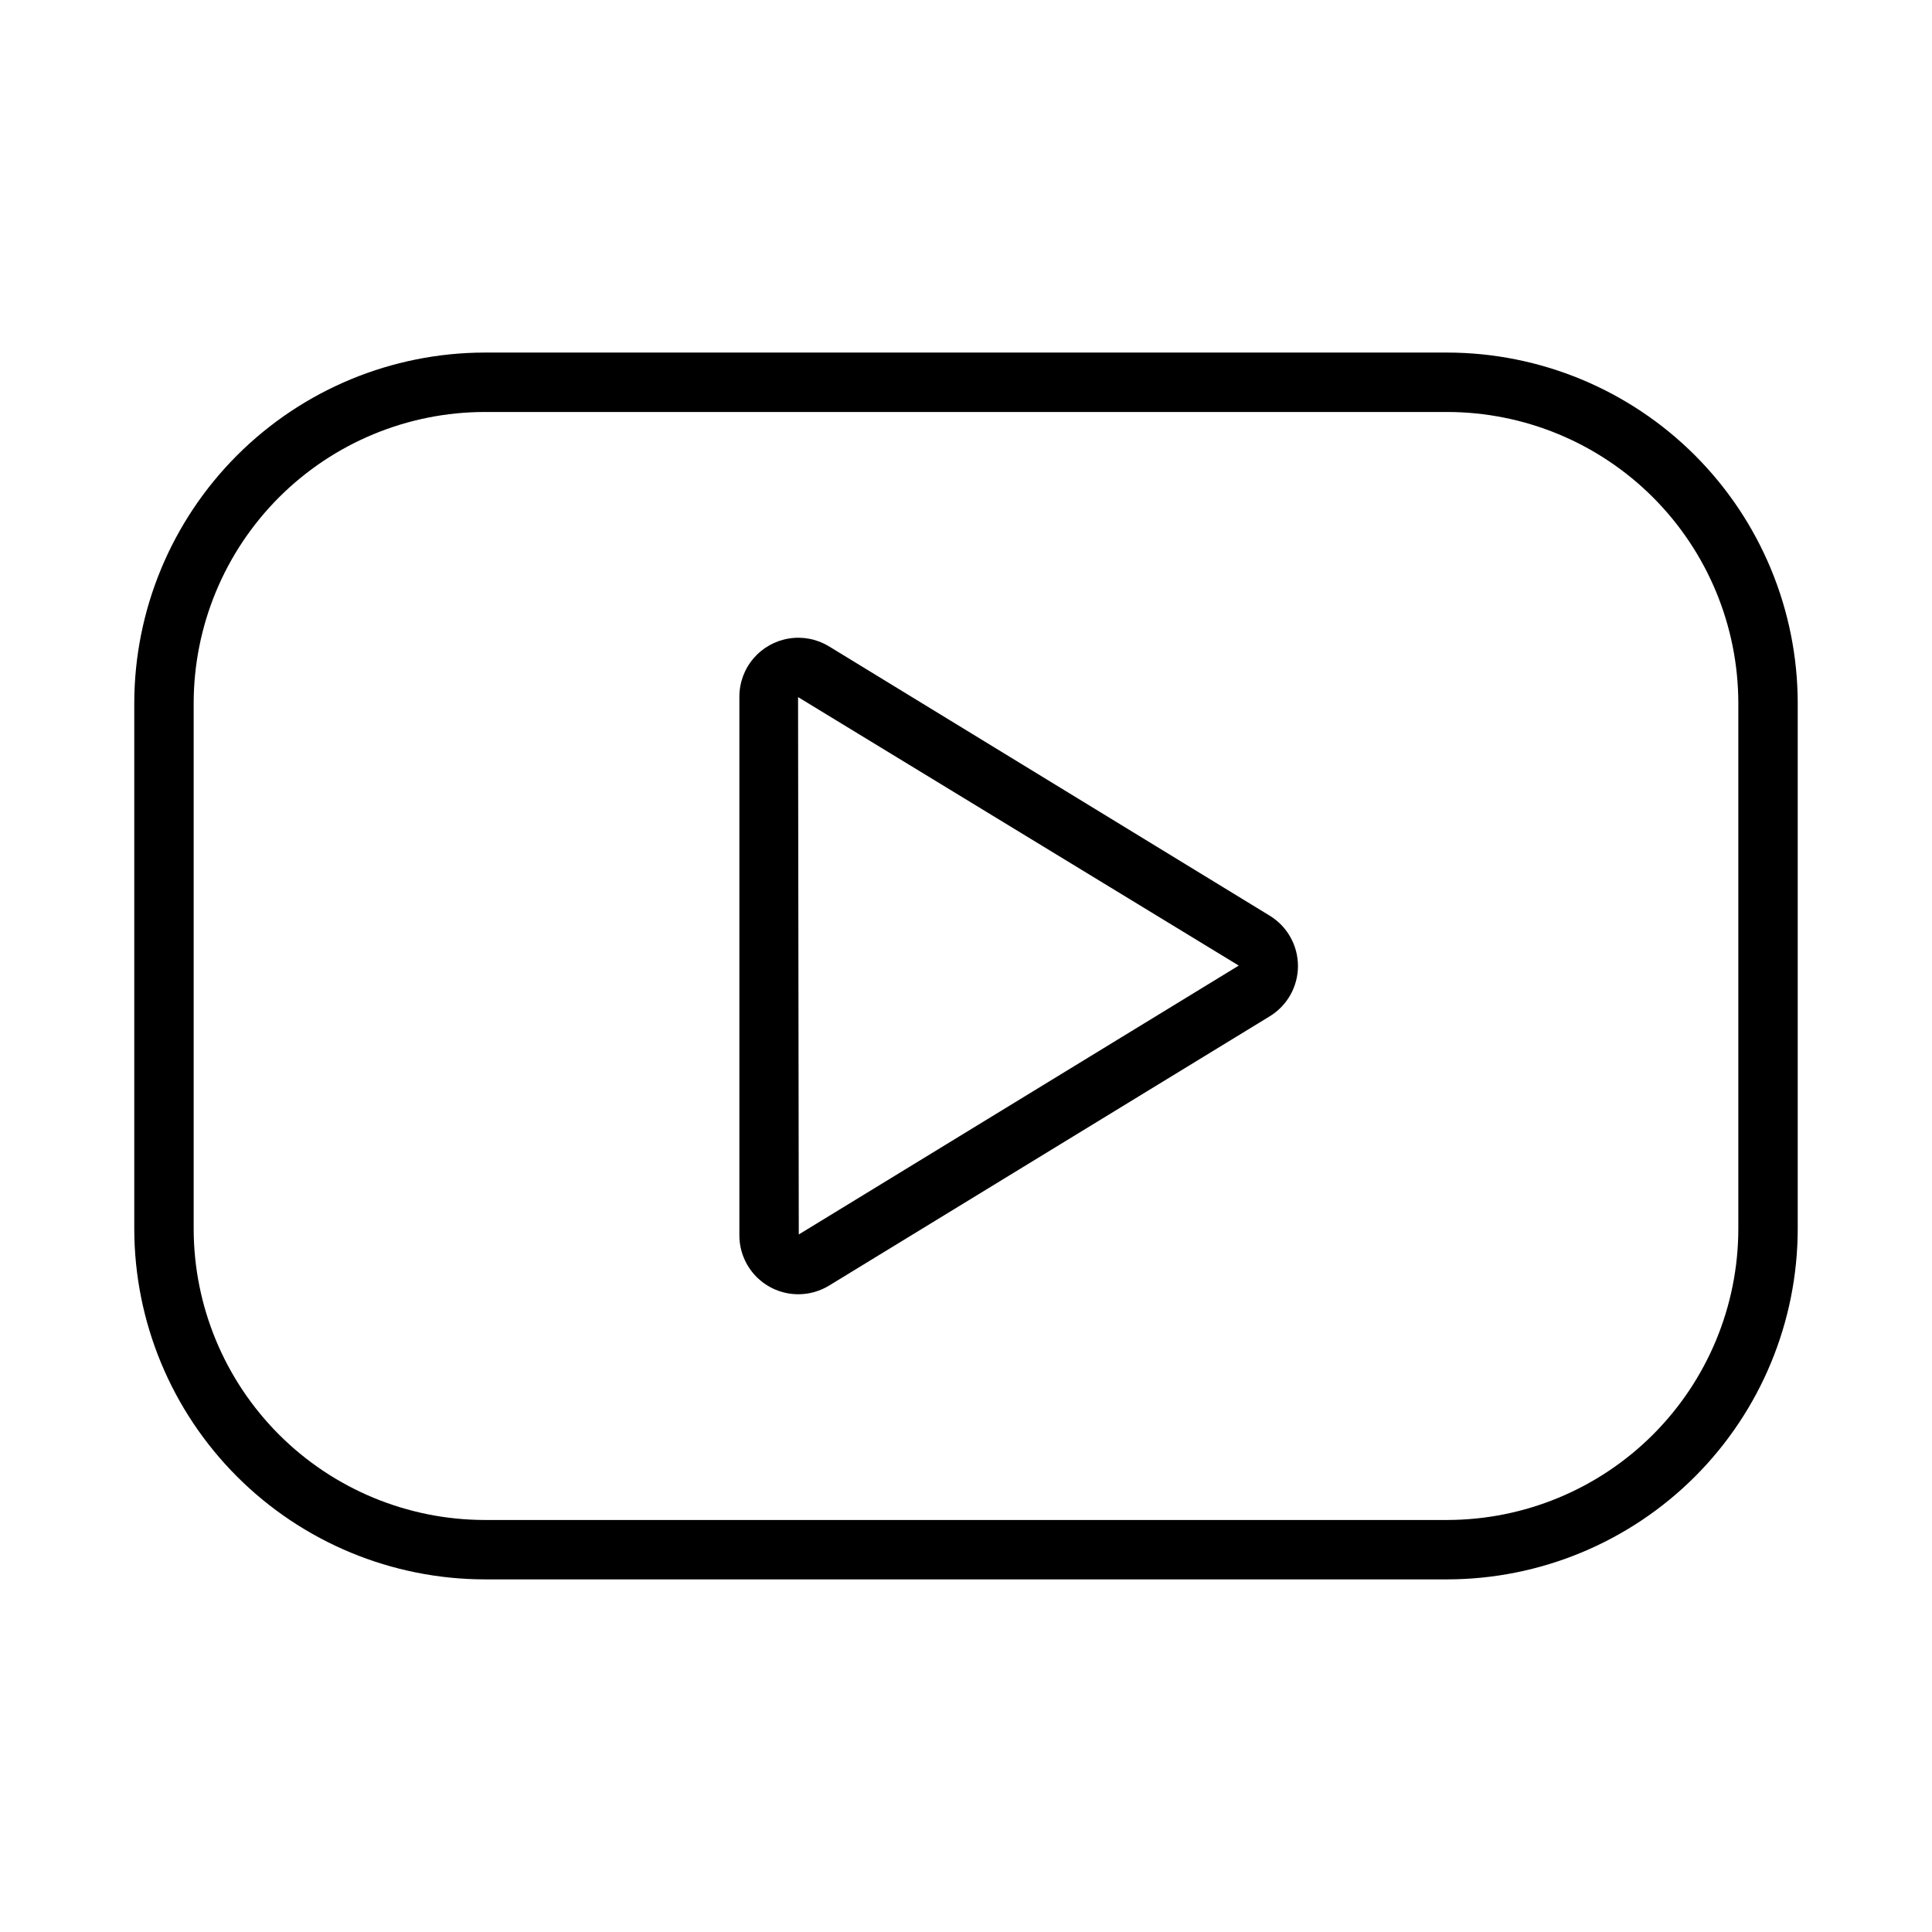
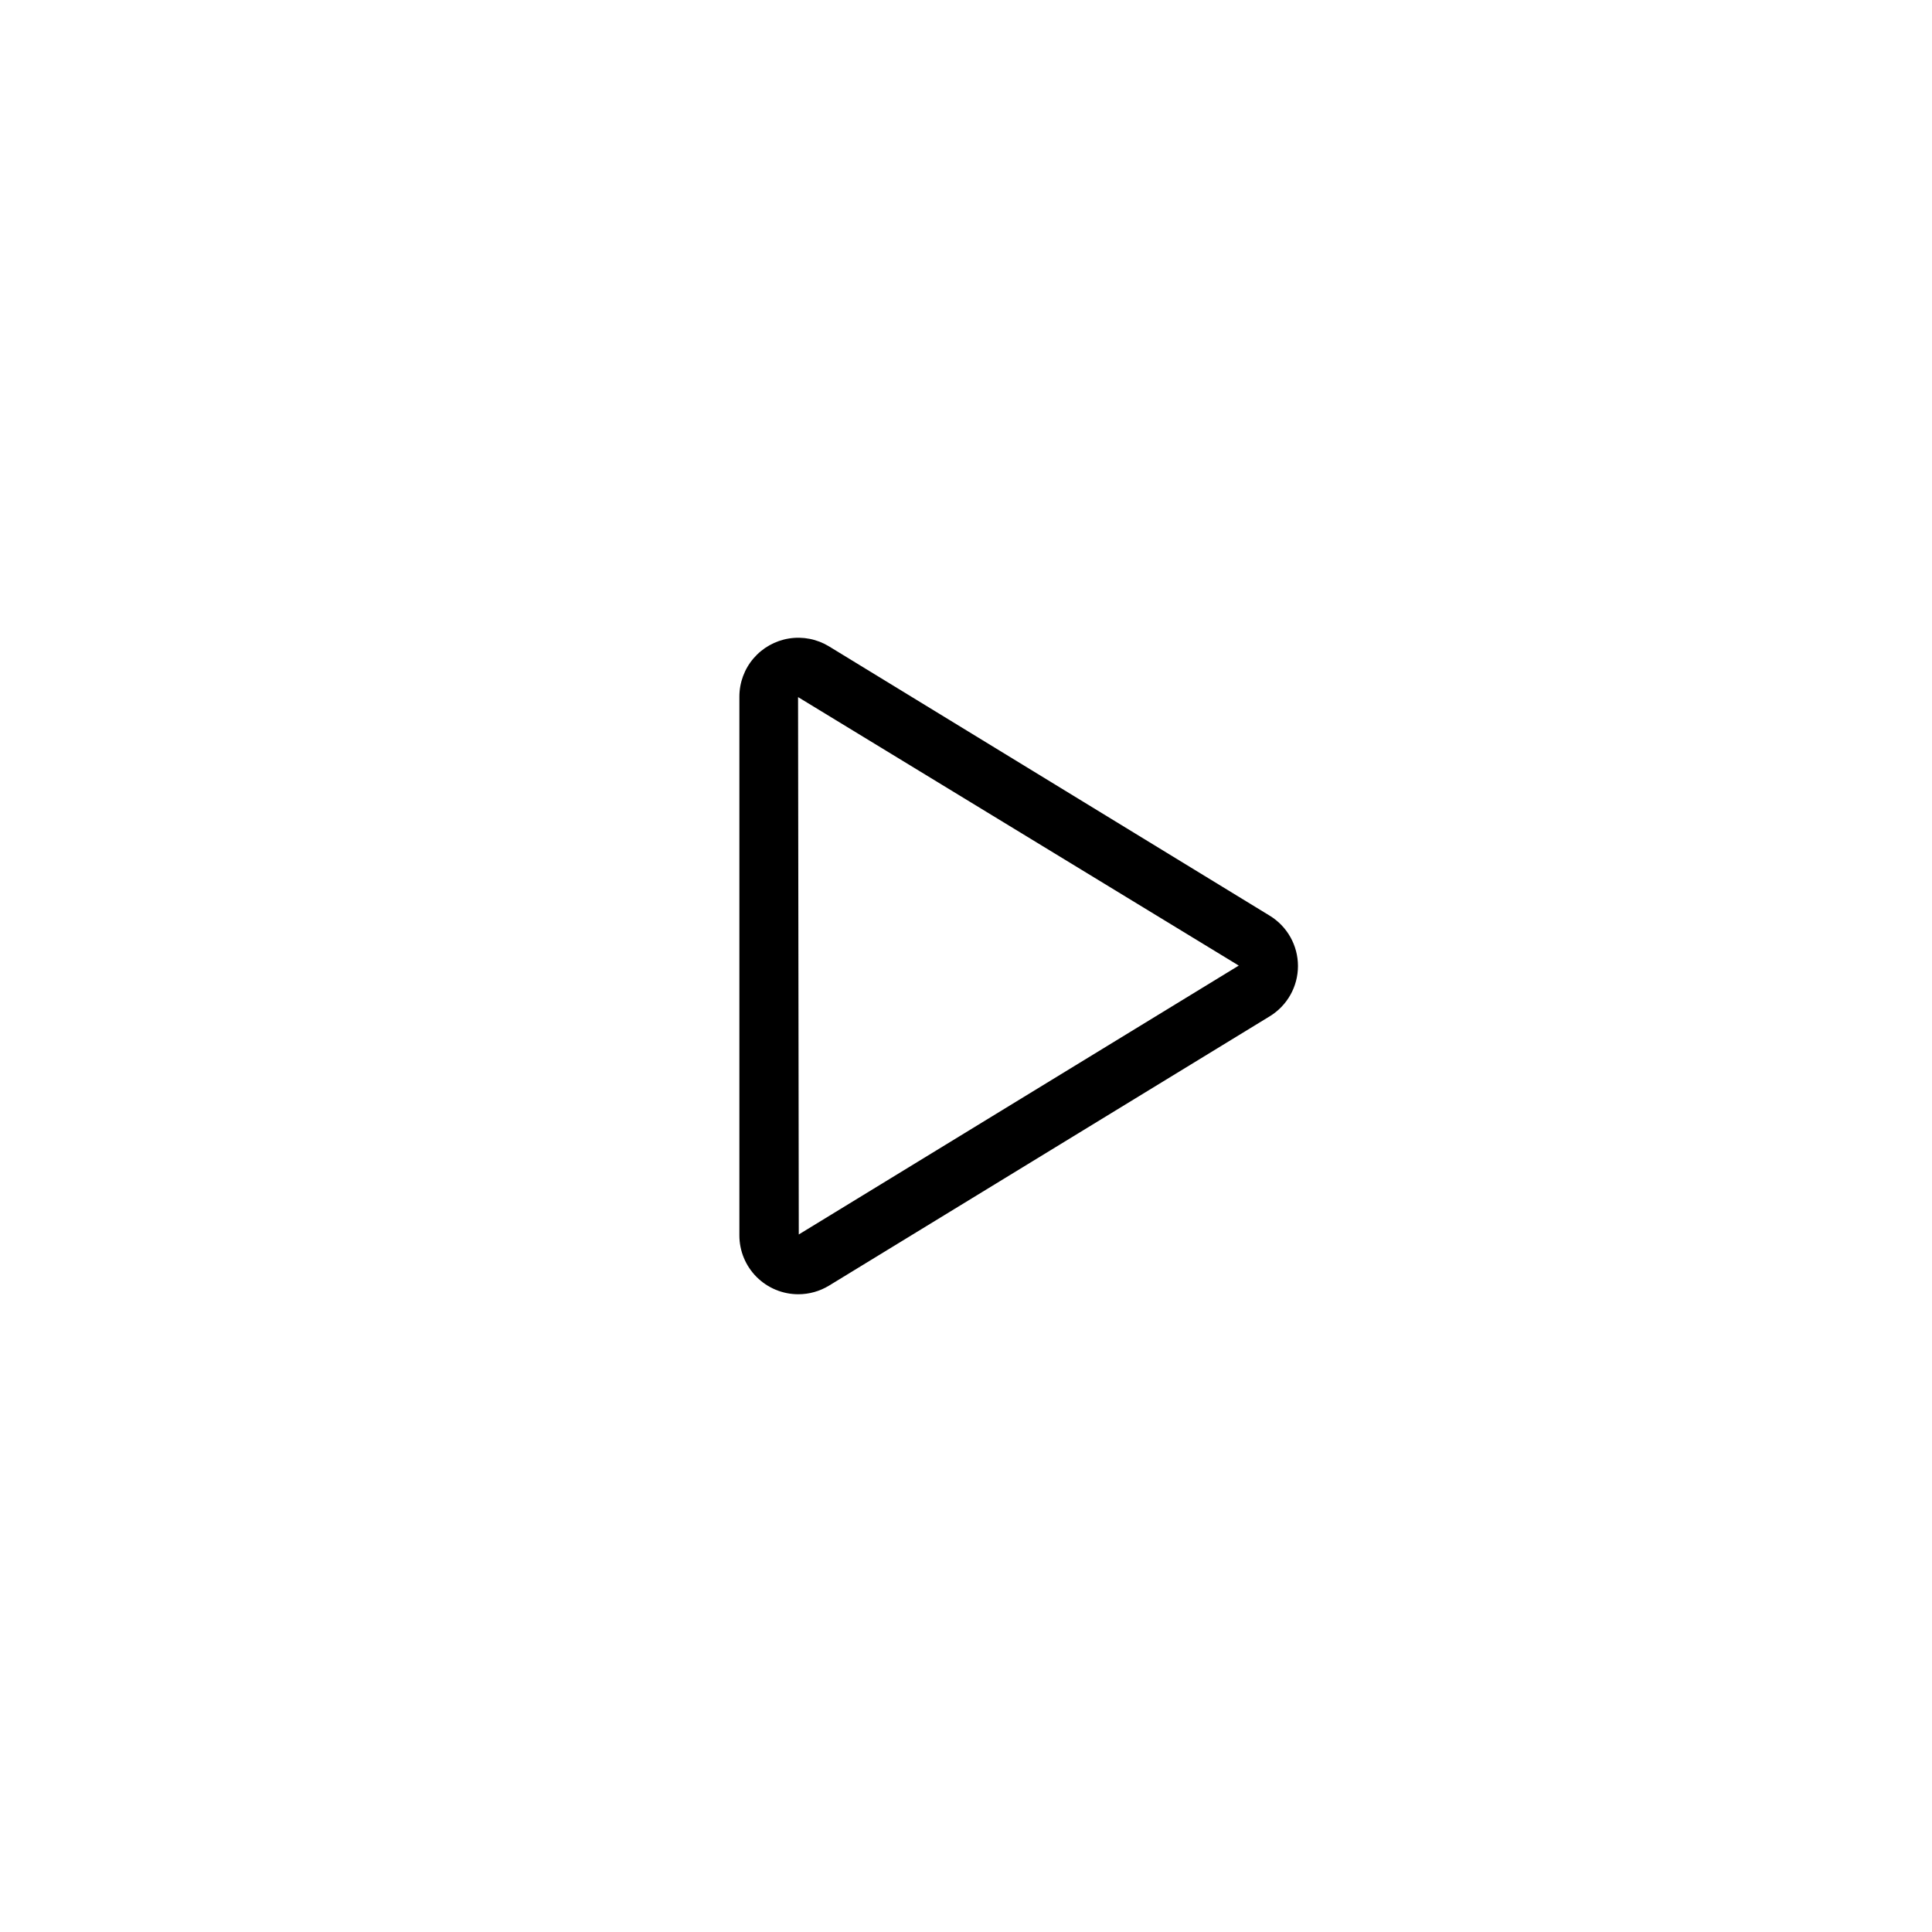
<svg xmlns="http://www.w3.org/2000/svg" fill="#000000" width="800px" height="800px" version="1.1" viewBox="144 144 512 512">
  <g>
-     <path d="m527.53 562.55h-255.06c-24.625-0.027-48.234-9.824-65.648-27.238-17.414-17.414-27.211-41.023-27.238-65.648v-139.34c0.027-24.629 9.824-48.238 27.238-65.652 17.414-17.414 41.023-27.211 65.648-27.238h255.06c24.625 0.027 48.238 9.824 65.652 27.238 17.41 17.414 27.207 41.023 27.234 65.652v139.34c-0.027 24.625-9.824 48.234-27.234 65.648-17.414 17.414-41.027 27.211-65.652 27.238zm-255.06-309.37c-20.453 0.02-40.059 8.156-54.523 22.617-14.461 14.465-22.598 34.074-22.621 54.527v139.34c0.023 20.453 8.16 40.059 22.621 54.523 14.465 14.461 34.07 22.598 54.523 22.621h255.06c20.453-0.023 40.062-8.16 54.523-22.621 14.461-14.465 22.598-34.07 22.621-54.523v-139.34c-0.023-20.453-8.16-40.062-22.621-54.527-14.461-14.461-34.07-22.598-54.523-22.617z" />
    <path d="m355.56 486.99c-4.144 0-8.117-1.645-11.047-4.574-2.926-2.926-4.574-6.898-4.57-11.039v-142.75c0-3.719 1.324-7.312 3.734-10.137 2.414-2.828 5.754-4.699 9.426-5.285 3.668-0.586 7.426 0.156 10.598 2.094l116.8 71.375c4.641 2.836 7.469 7.883 7.473 13.324 0 5.438-2.832 10.488-7.469 13.324l-116.8 71.379h-0.004c-2.453 1.496-5.269 2.289-8.141 2.289zm4.039-9.004m-4.106-149.25 0.191 142.41 116.6-71.258z" />
  </g>
</svg>